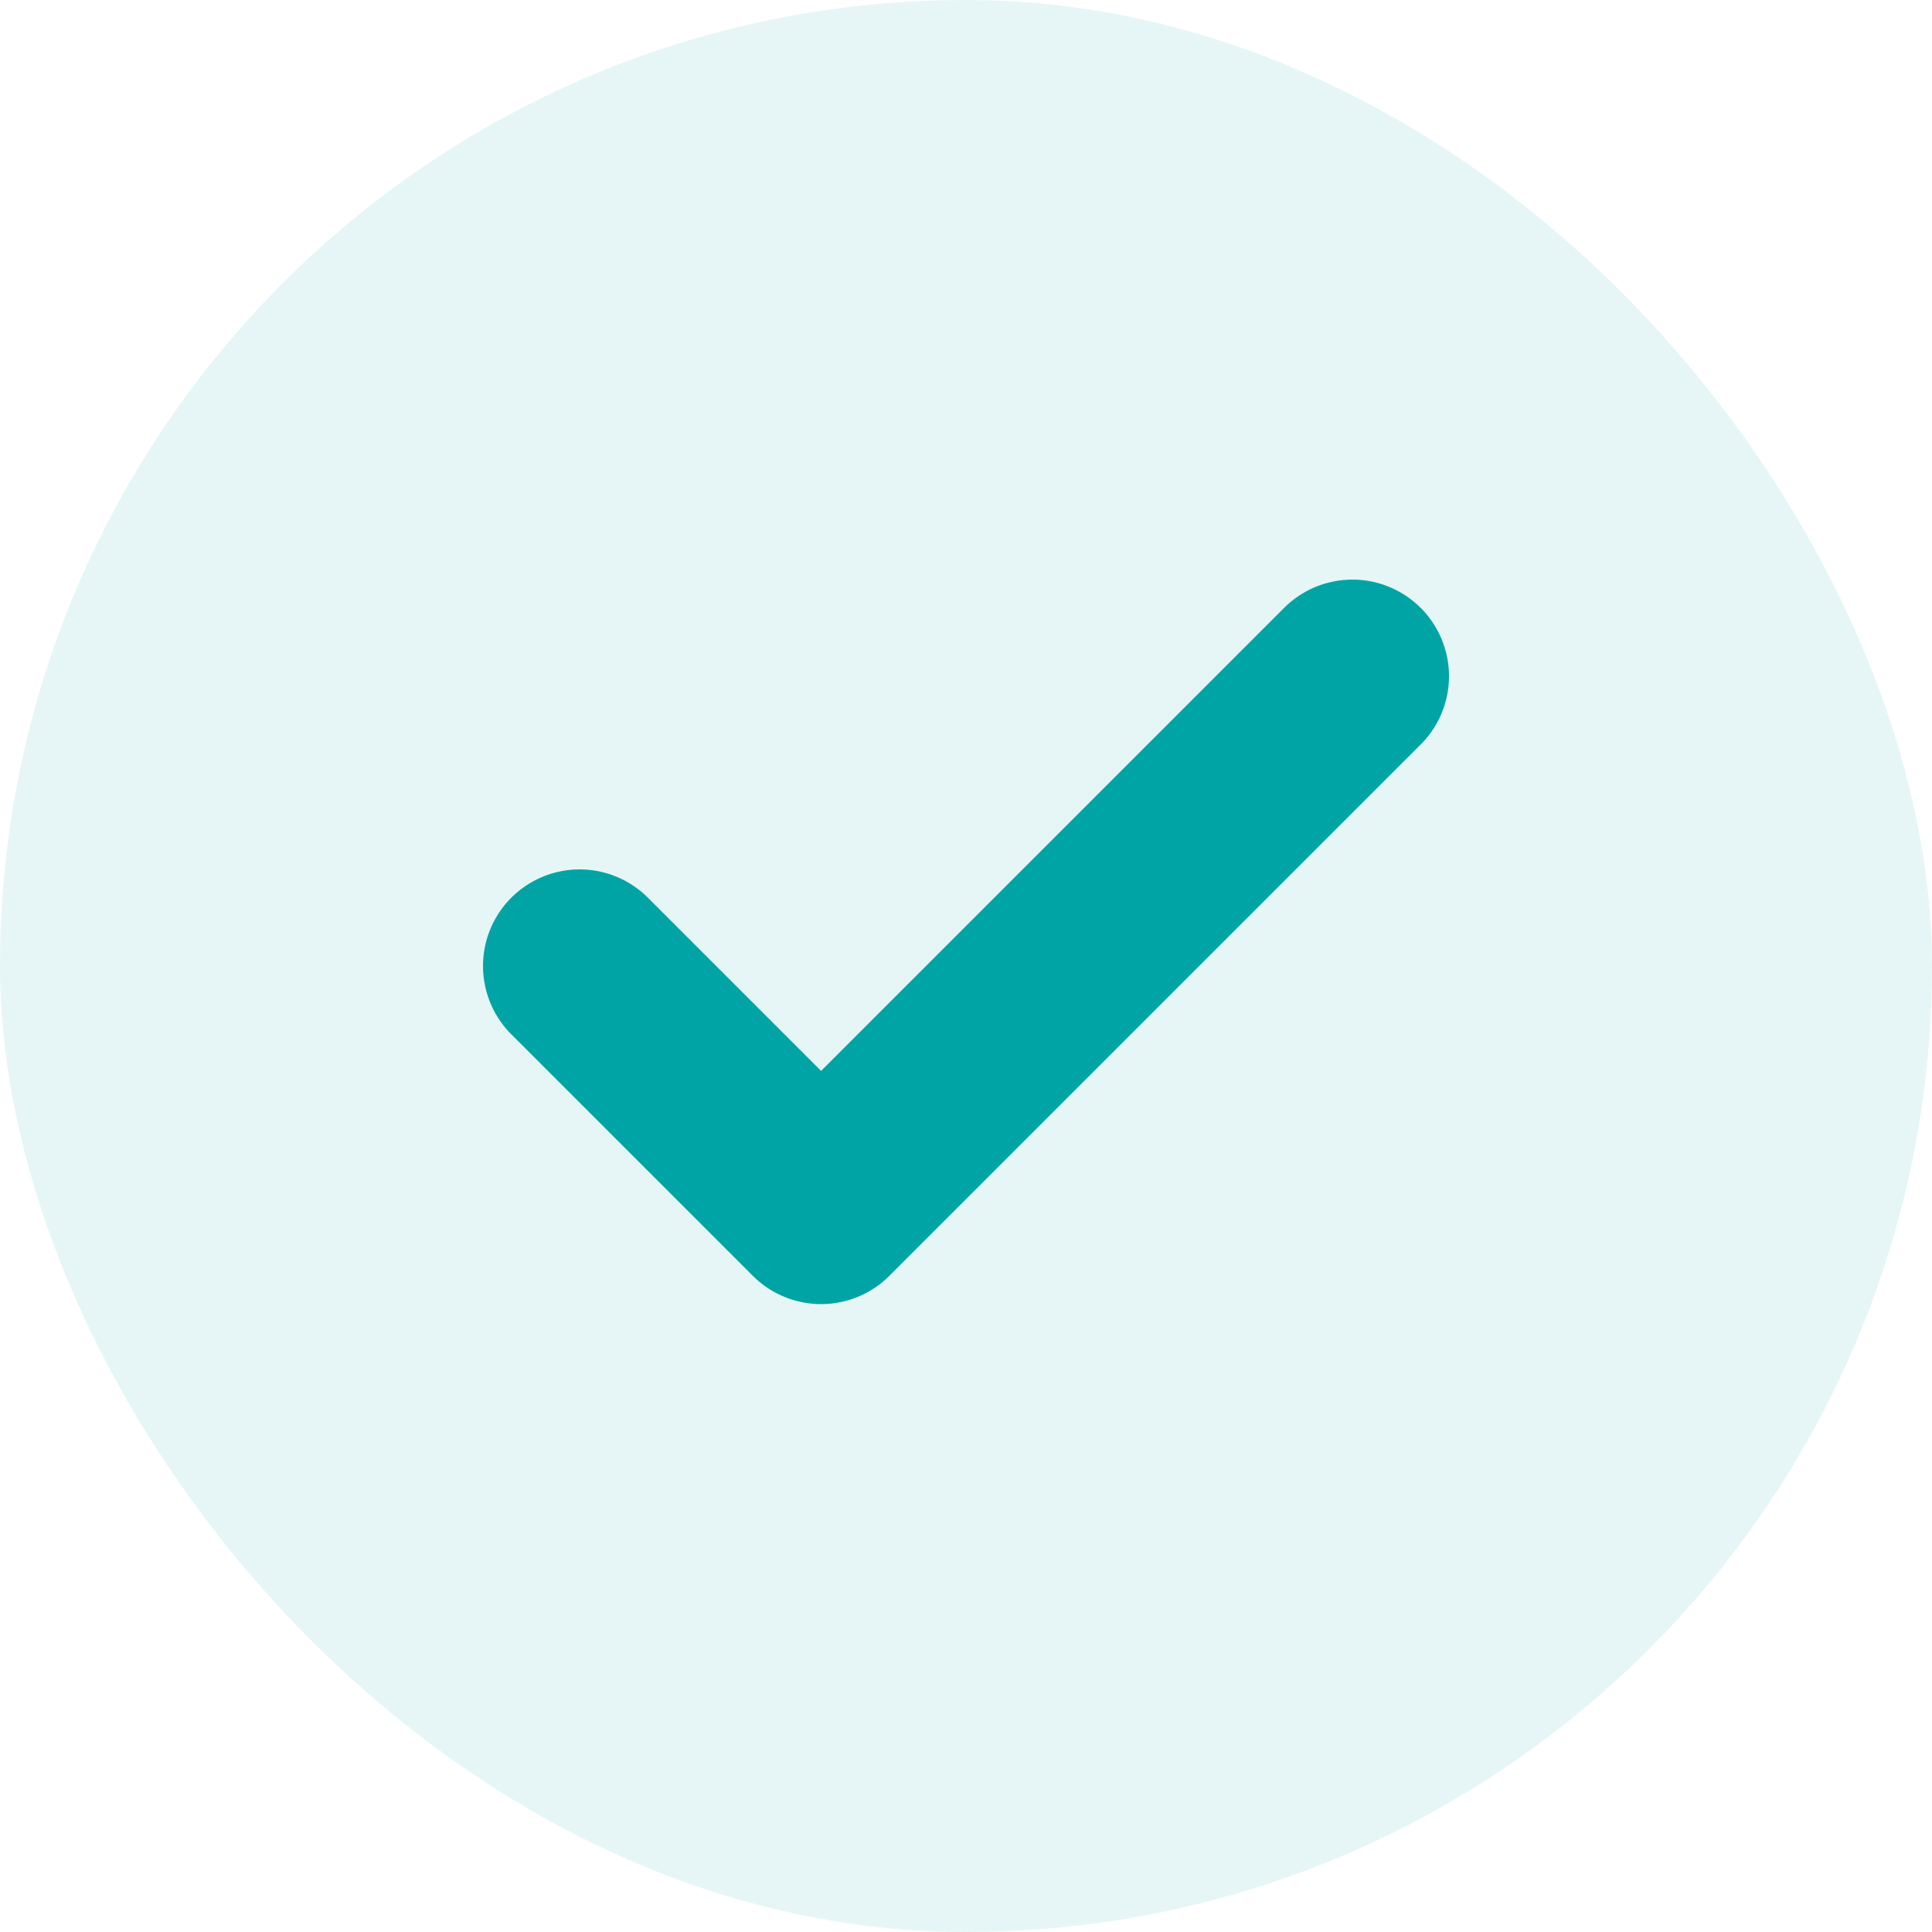
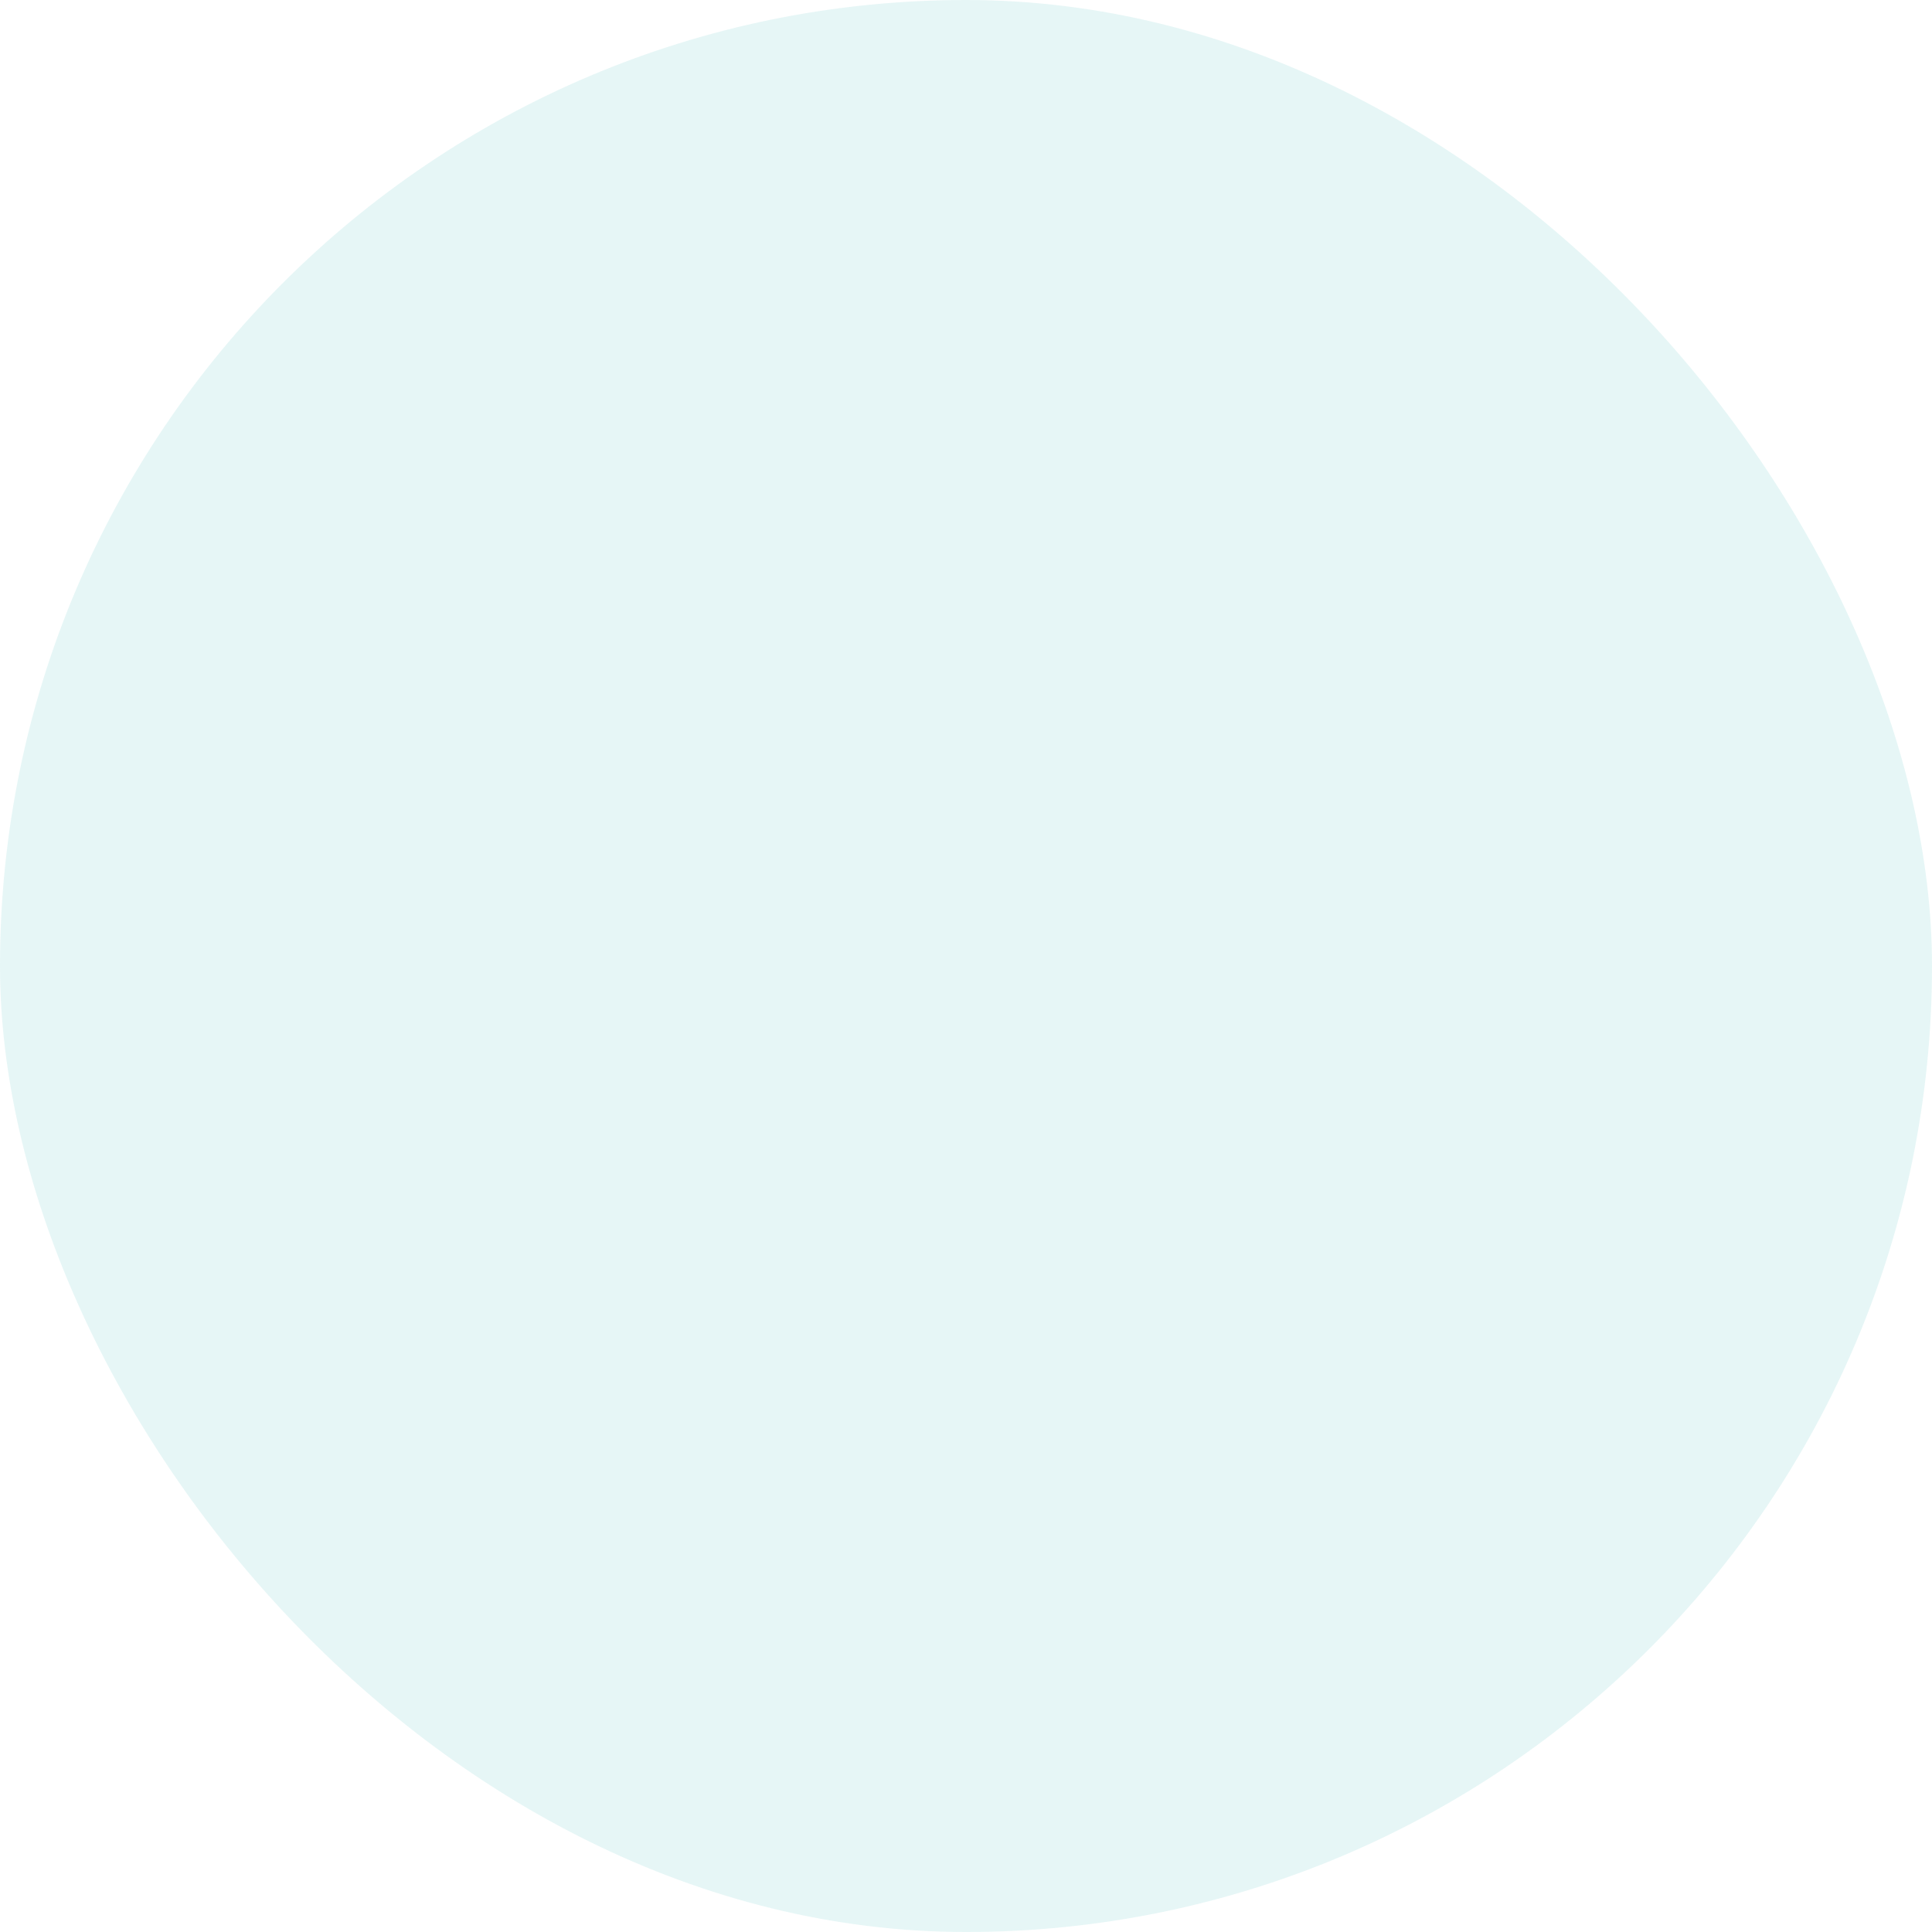
<svg xmlns="http://www.w3.org/2000/svg" width="20" height="20" viewBox="0 0 20 20" fill="none">
  <rect width="20" height="20" rx="10" fill="#00A4A5" fill-opacity="0.1" />
-   <path d="M14 7L8.5 12.5L6 10" stroke="#00A4A5" stroke-width="2" stroke-linecap="round" stroke-linejoin="round" />
</svg>